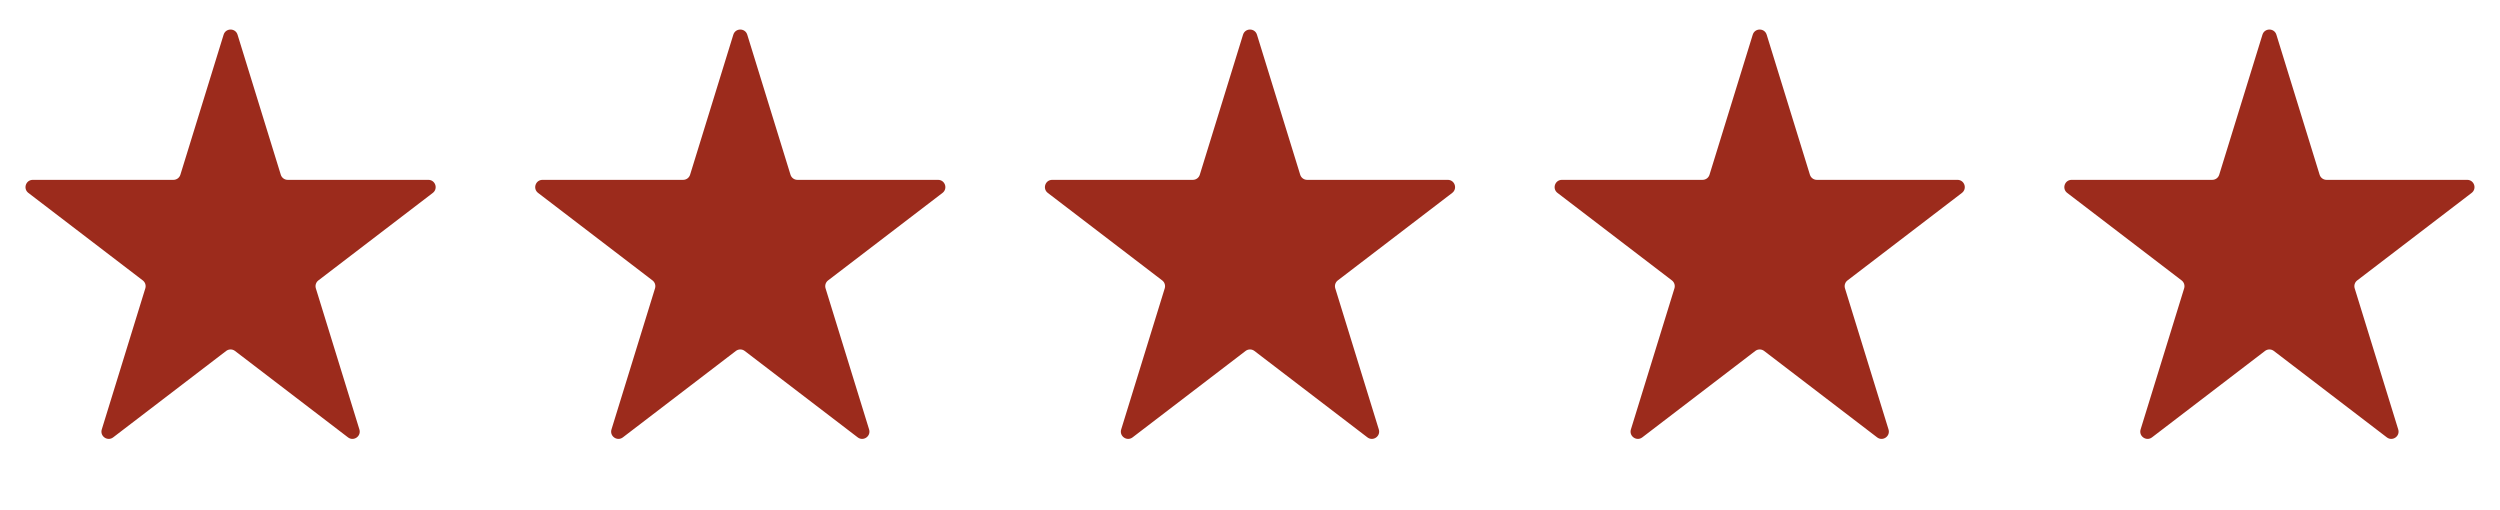
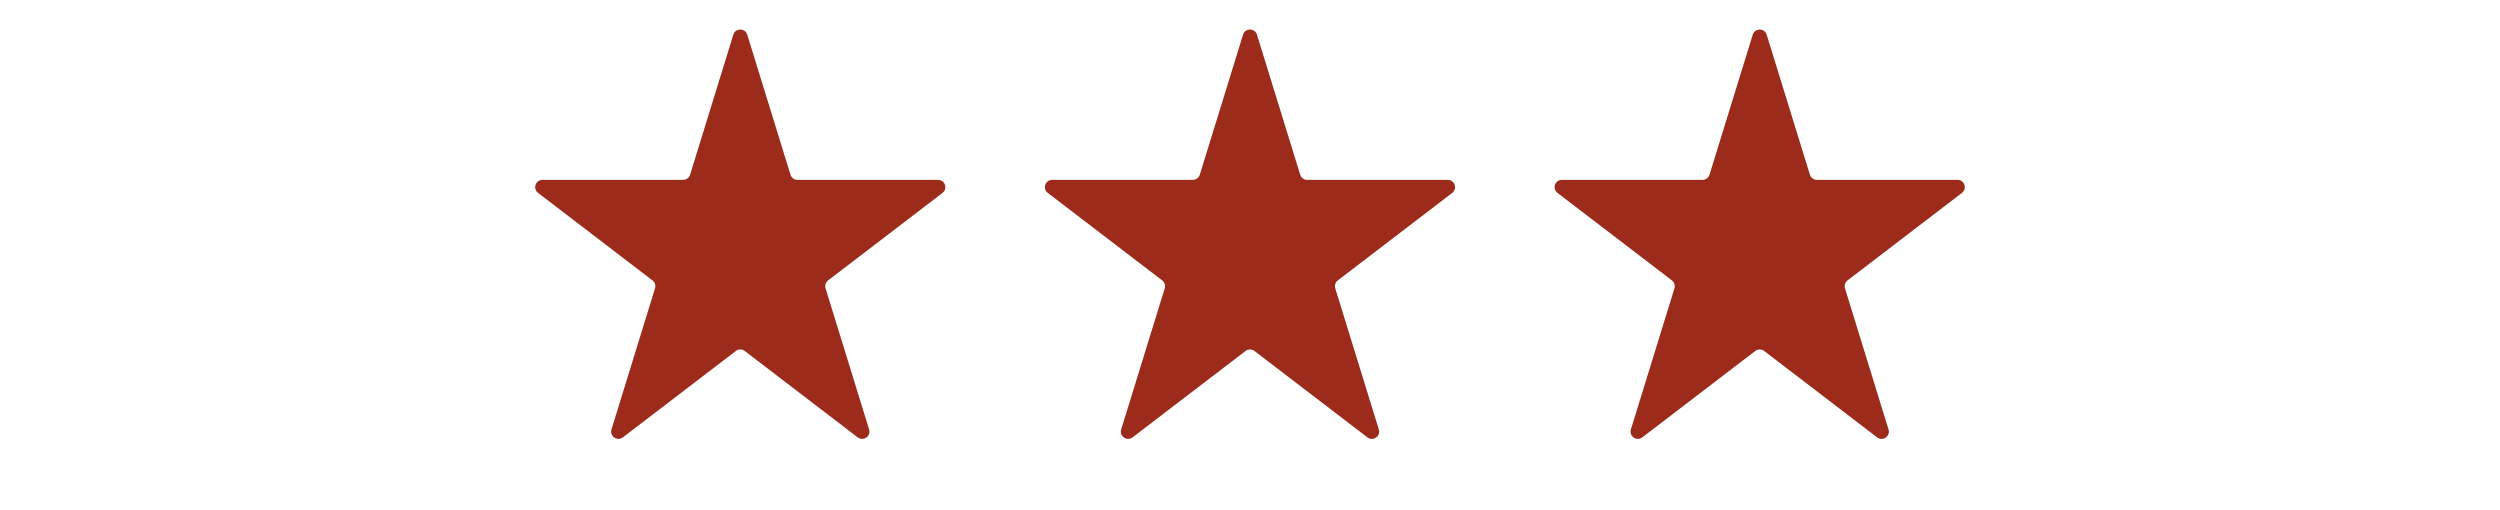
<svg xmlns="http://www.w3.org/2000/svg" width="103" height="21" viewBox="0 0 103 21" fill="none">
-   <path d="M9.213 1.429C9.3 1.147 9.7 1.147 9.787 1.429L11.568 7.198C11.606 7.324 11.723 7.41 11.854 7.41H17.649C17.936 7.41 18.059 7.774 17.831 7.948L13.117 11.553C13.017 11.63 12.976 11.76 13.013 11.88L14.807 17.693C14.893 17.972 14.57 18.197 14.338 18.02L9.682 14.459C9.575 14.377 9.425 14.377 9.318 14.459L4.662 18.02C4.43 18.197 4.107 17.972 4.193 17.693L5.987 11.88C6.024 11.76 5.983 11.63 5.883 11.553L1.169 7.948C0.941 7.774 1.064 7.41 1.351 7.41H7.146C7.277 7.41 7.394 7.324 7.432 7.198L9.213 1.429Z" fill="#9C2B1C" />
  <path d="M30.213 1.429C30.3 1.147 30.7 1.147 30.787 1.429L32.568 7.198C32.606 7.324 32.723 7.41 32.854 7.41H38.649C38.936 7.41 39.059 7.774 38.831 7.948L34.117 11.553C34.017 11.63 33.976 11.76 34.013 11.88L35.807 17.693C35.893 17.972 35.57 18.197 35.338 18.02L30.682 14.459C30.575 14.377 30.425 14.377 30.318 14.459L25.662 18.02C25.43 18.197 25.107 17.972 25.193 17.693L26.987 11.88C27.024 11.76 26.983 11.63 26.883 11.553L22.169 7.948C21.941 7.774 22.064 7.41 22.351 7.41H28.146C28.277 7.41 28.394 7.324 28.432 7.198L30.213 1.429Z" fill="#9C2B1C" />
  <path d="M51.213 1.429C51.3 1.147 51.7 1.147 51.787 1.429L53.568 7.198C53.606 7.324 53.723 7.41 53.854 7.41H59.649C59.936 7.41 60.059 7.774 59.831 7.948L55.117 11.553C55.017 11.63 54.976 11.76 55.013 11.88L56.807 17.693C56.893 17.972 56.57 18.197 56.338 18.02L51.682 14.459C51.575 14.377 51.425 14.377 51.318 14.459L46.662 18.02C46.43 18.197 46.107 17.972 46.193 17.693L47.987 11.88C48.024 11.76 47.983 11.63 47.883 11.553L43.169 7.948C42.941 7.774 43.064 7.41 43.351 7.41H49.146C49.277 7.41 49.394 7.324 49.432 7.198L51.213 1.429Z" fill="#9C2B1C" />
  <path d="M72.213 1.429C72.3 1.147 72.7 1.147 72.787 1.429L74.568 7.198C74.606 7.324 74.723 7.41 74.854 7.41H80.649C80.936 7.41 81.059 7.774 80.831 7.948L76.117 11.553C76.017 11.63 75.976 11.76 76.013 11.88L77.807 17.693C77.893 17.972 77.57 18.197 77.338 18.02L72.682 14.459C72.575 14.377 72.425 14.377 72.318 14.459L67.662 18.02C67.43 18.197 67.107 17.972 67.193 17.693L68.987 11.88C69.024 11.76 68.983 11.63 68.883 11.553L64.169 7.948C63.941 7.774 64.064 7.41 64.351 7.41H70.146C70.277 7.41 70.394 7.324 70.432 7.198L72.213 1.429Z" fill="#9C2B1C" />
-   <path d="M93.213 1.429C93.3 1.147 93.7 1.147 93.787 1.429L95.568 7.198C95.606 7.324 95.723 7.41 95.854 7.41H101.649C101.936 7.41 102.059 7.774 101.831 7.948L97.117 11.553C97.017 11.63 96.976 11.76 97.013 11.88L98.807 17.693C98.893 17.972 98.57 18.197 98.338 18.02L93.682 14.459C93.575 14.377 93.425 14.377 93.318 14.459L88.662 18.02C88.43 18.197 88.107 17.972 88.193 17.693L89.987 11.88C90.024 11.76 89.983 11.63 89.883 11.553L85.169 7.948C84.941 7.774 85.064 7.41 85.351 7.41H91.146C91.277 7.41 91.394 7.324 91.432 7.198L93.213 1.429Z" fill="#9C2B1C" />
</svg>